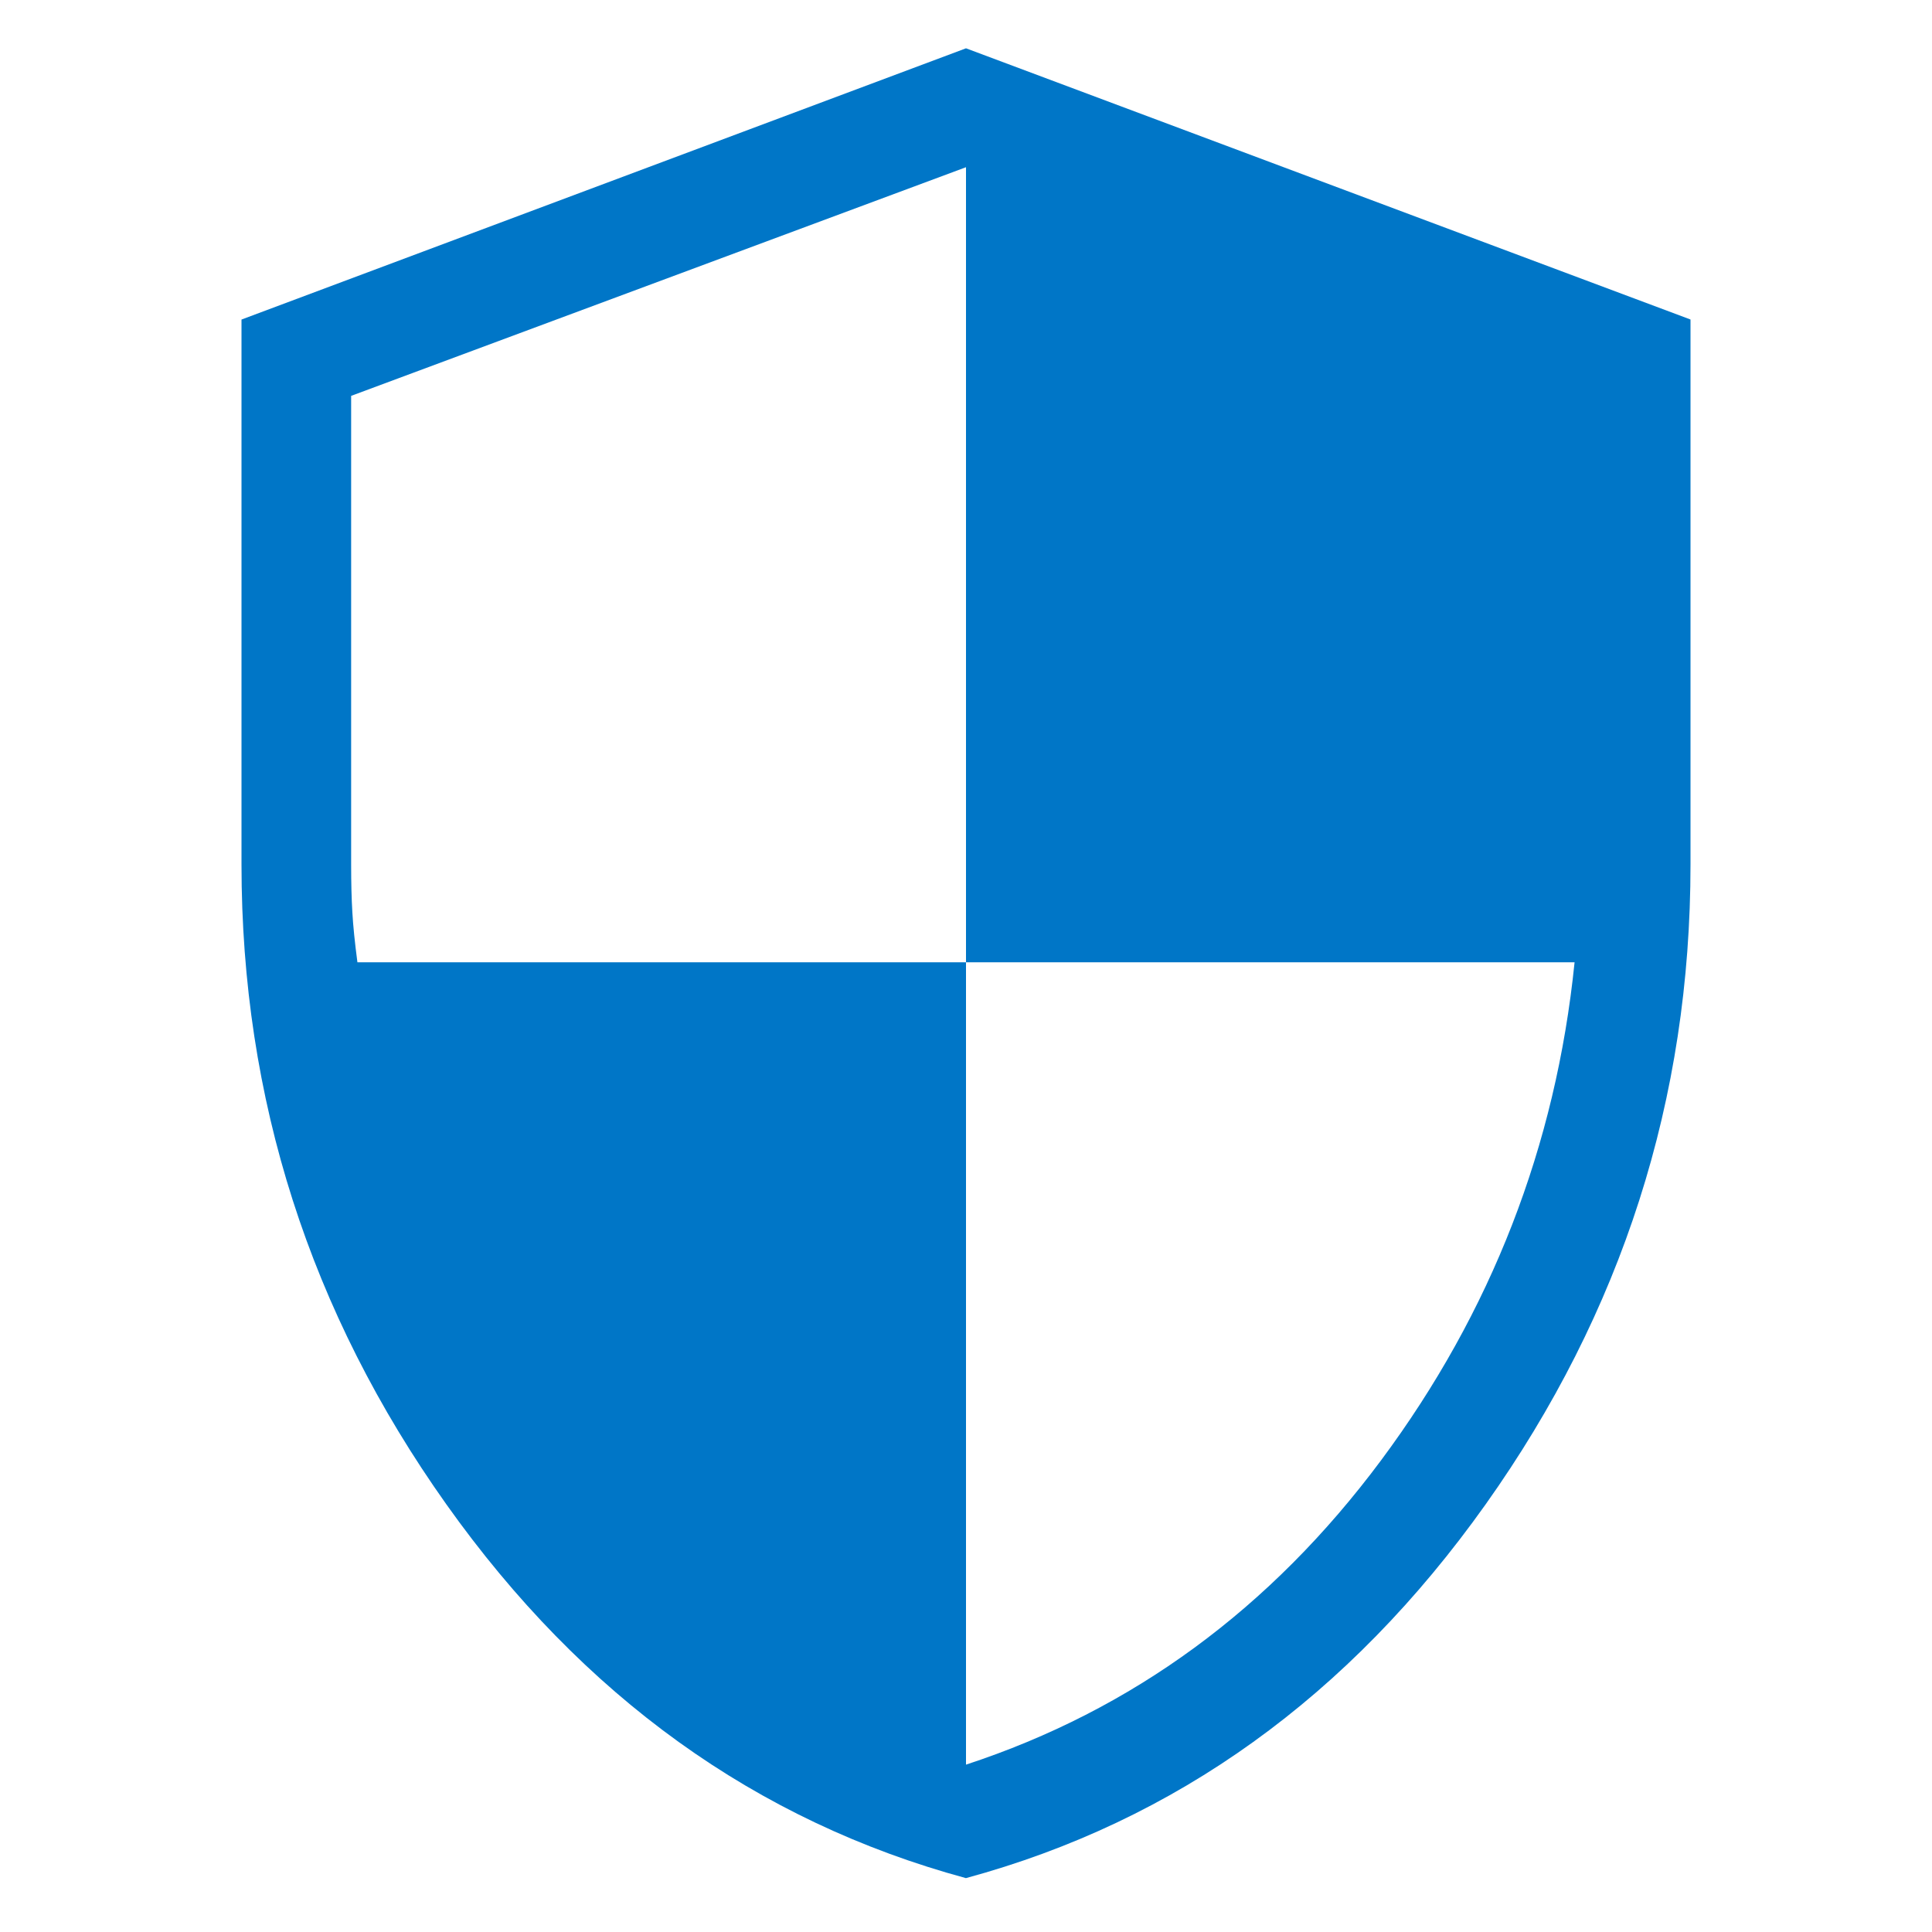
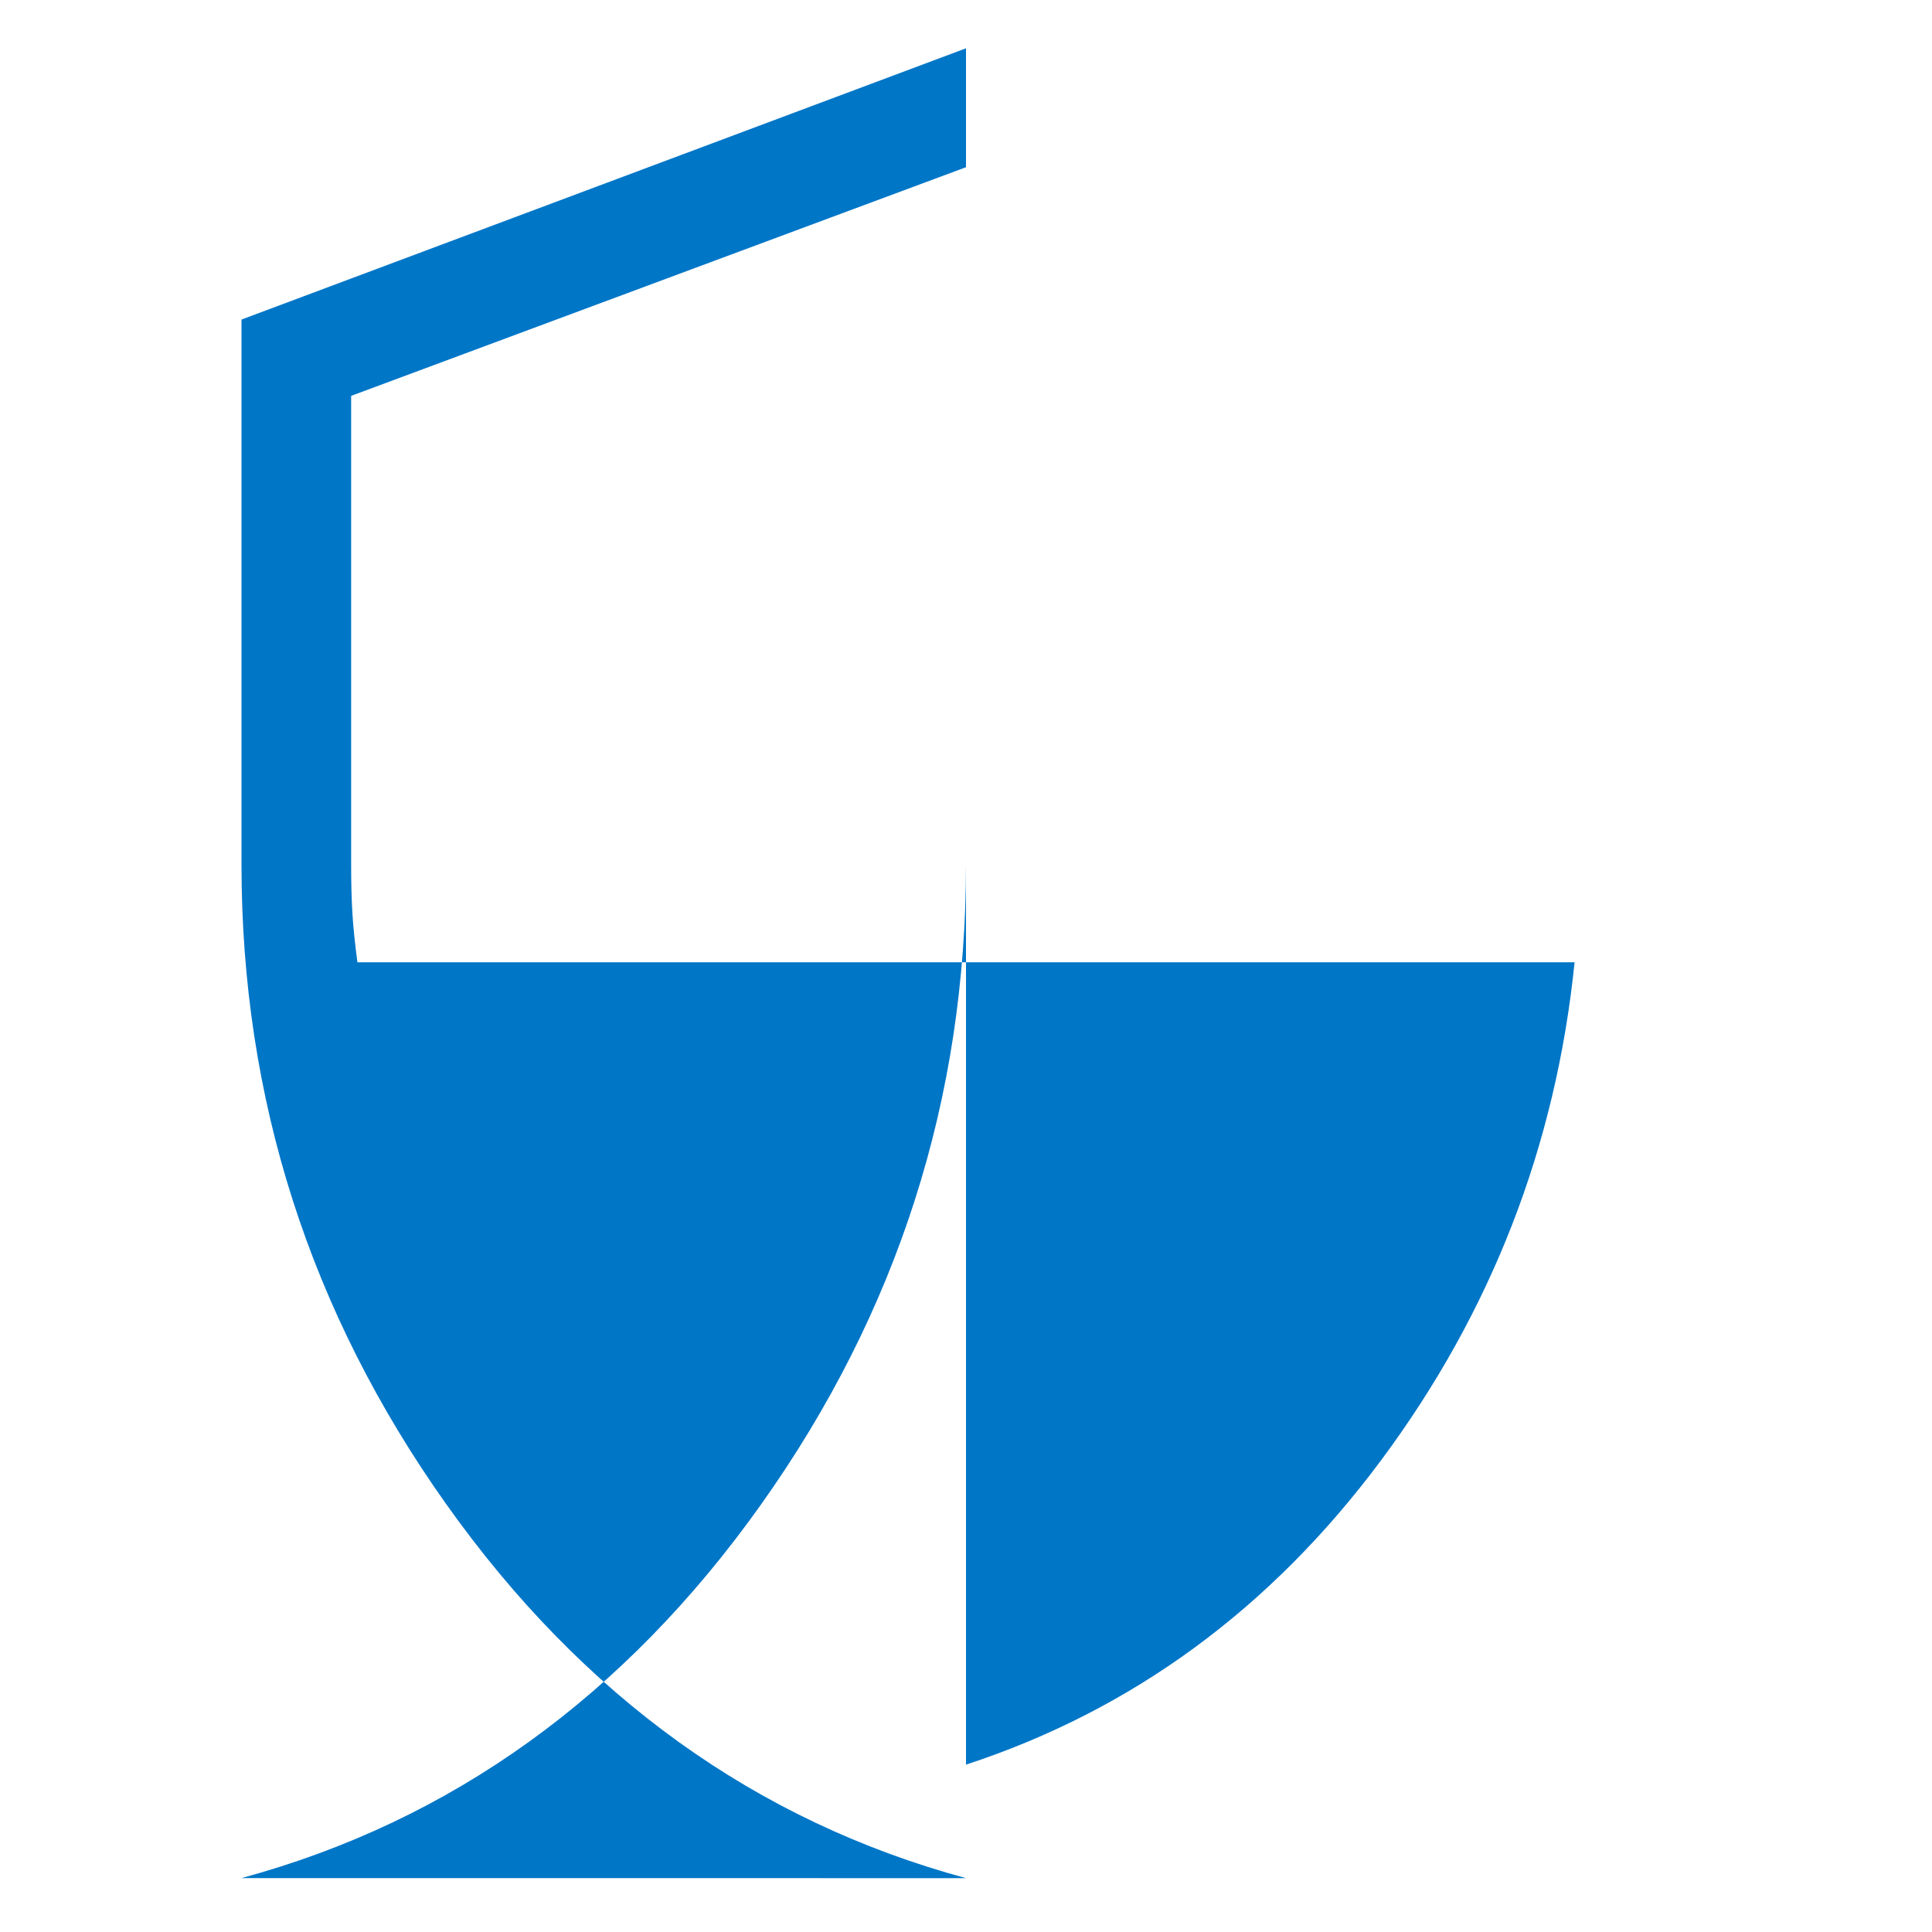
<svg xmlns="http://www.w3.org/2000/svg" width="40" height="40" viewBox="0 0 40 40">
-   <path d="M20 38.885c-4.346-1.18-7.933-3.76-10.76-7.741C6.414 27.164 5 22.749 5 17.9V6.616L20 1l15 5.615V17.9c0 4.849-1.413 9.263-4.24 13.244-2.828 3.98-6.414 6.56-10.76 7.74zm0-2.35c3.444-1.129 6.308-3.229 8.593-6.3 2.284-3.072 3.62-6.51 4.007-10.312H20V3.462L7.27 8.196V17.9c0 .374.008.703.025.987.016.283.051.628.105 1.036H20v16.612z" fill-rule="nonzero" fill="#0076C7" />
+   <path d="M20 38.885c-4.346-1.18-7.933-3.76-10.76-7.741C6.414 27.164 5 22.749 5 17.9V6.616L20 1V17.9c0 4.849-1.413 9.263-4.24 13.244-2.828 3.98-6.414 6.56-10.76 7.74zm0-2.35c3.444-1.129 6.308-3.229 8.593-6.3 2.284-3.072 3.62-6.51 4.007-10.312H20V3.462L7.27 8.196V17.9c0 .374.008.703.025.987.016.283.051.628.105 1.036H20v16.612z" fill-rule="nonzero" fill="#0076C7" />
</svg>